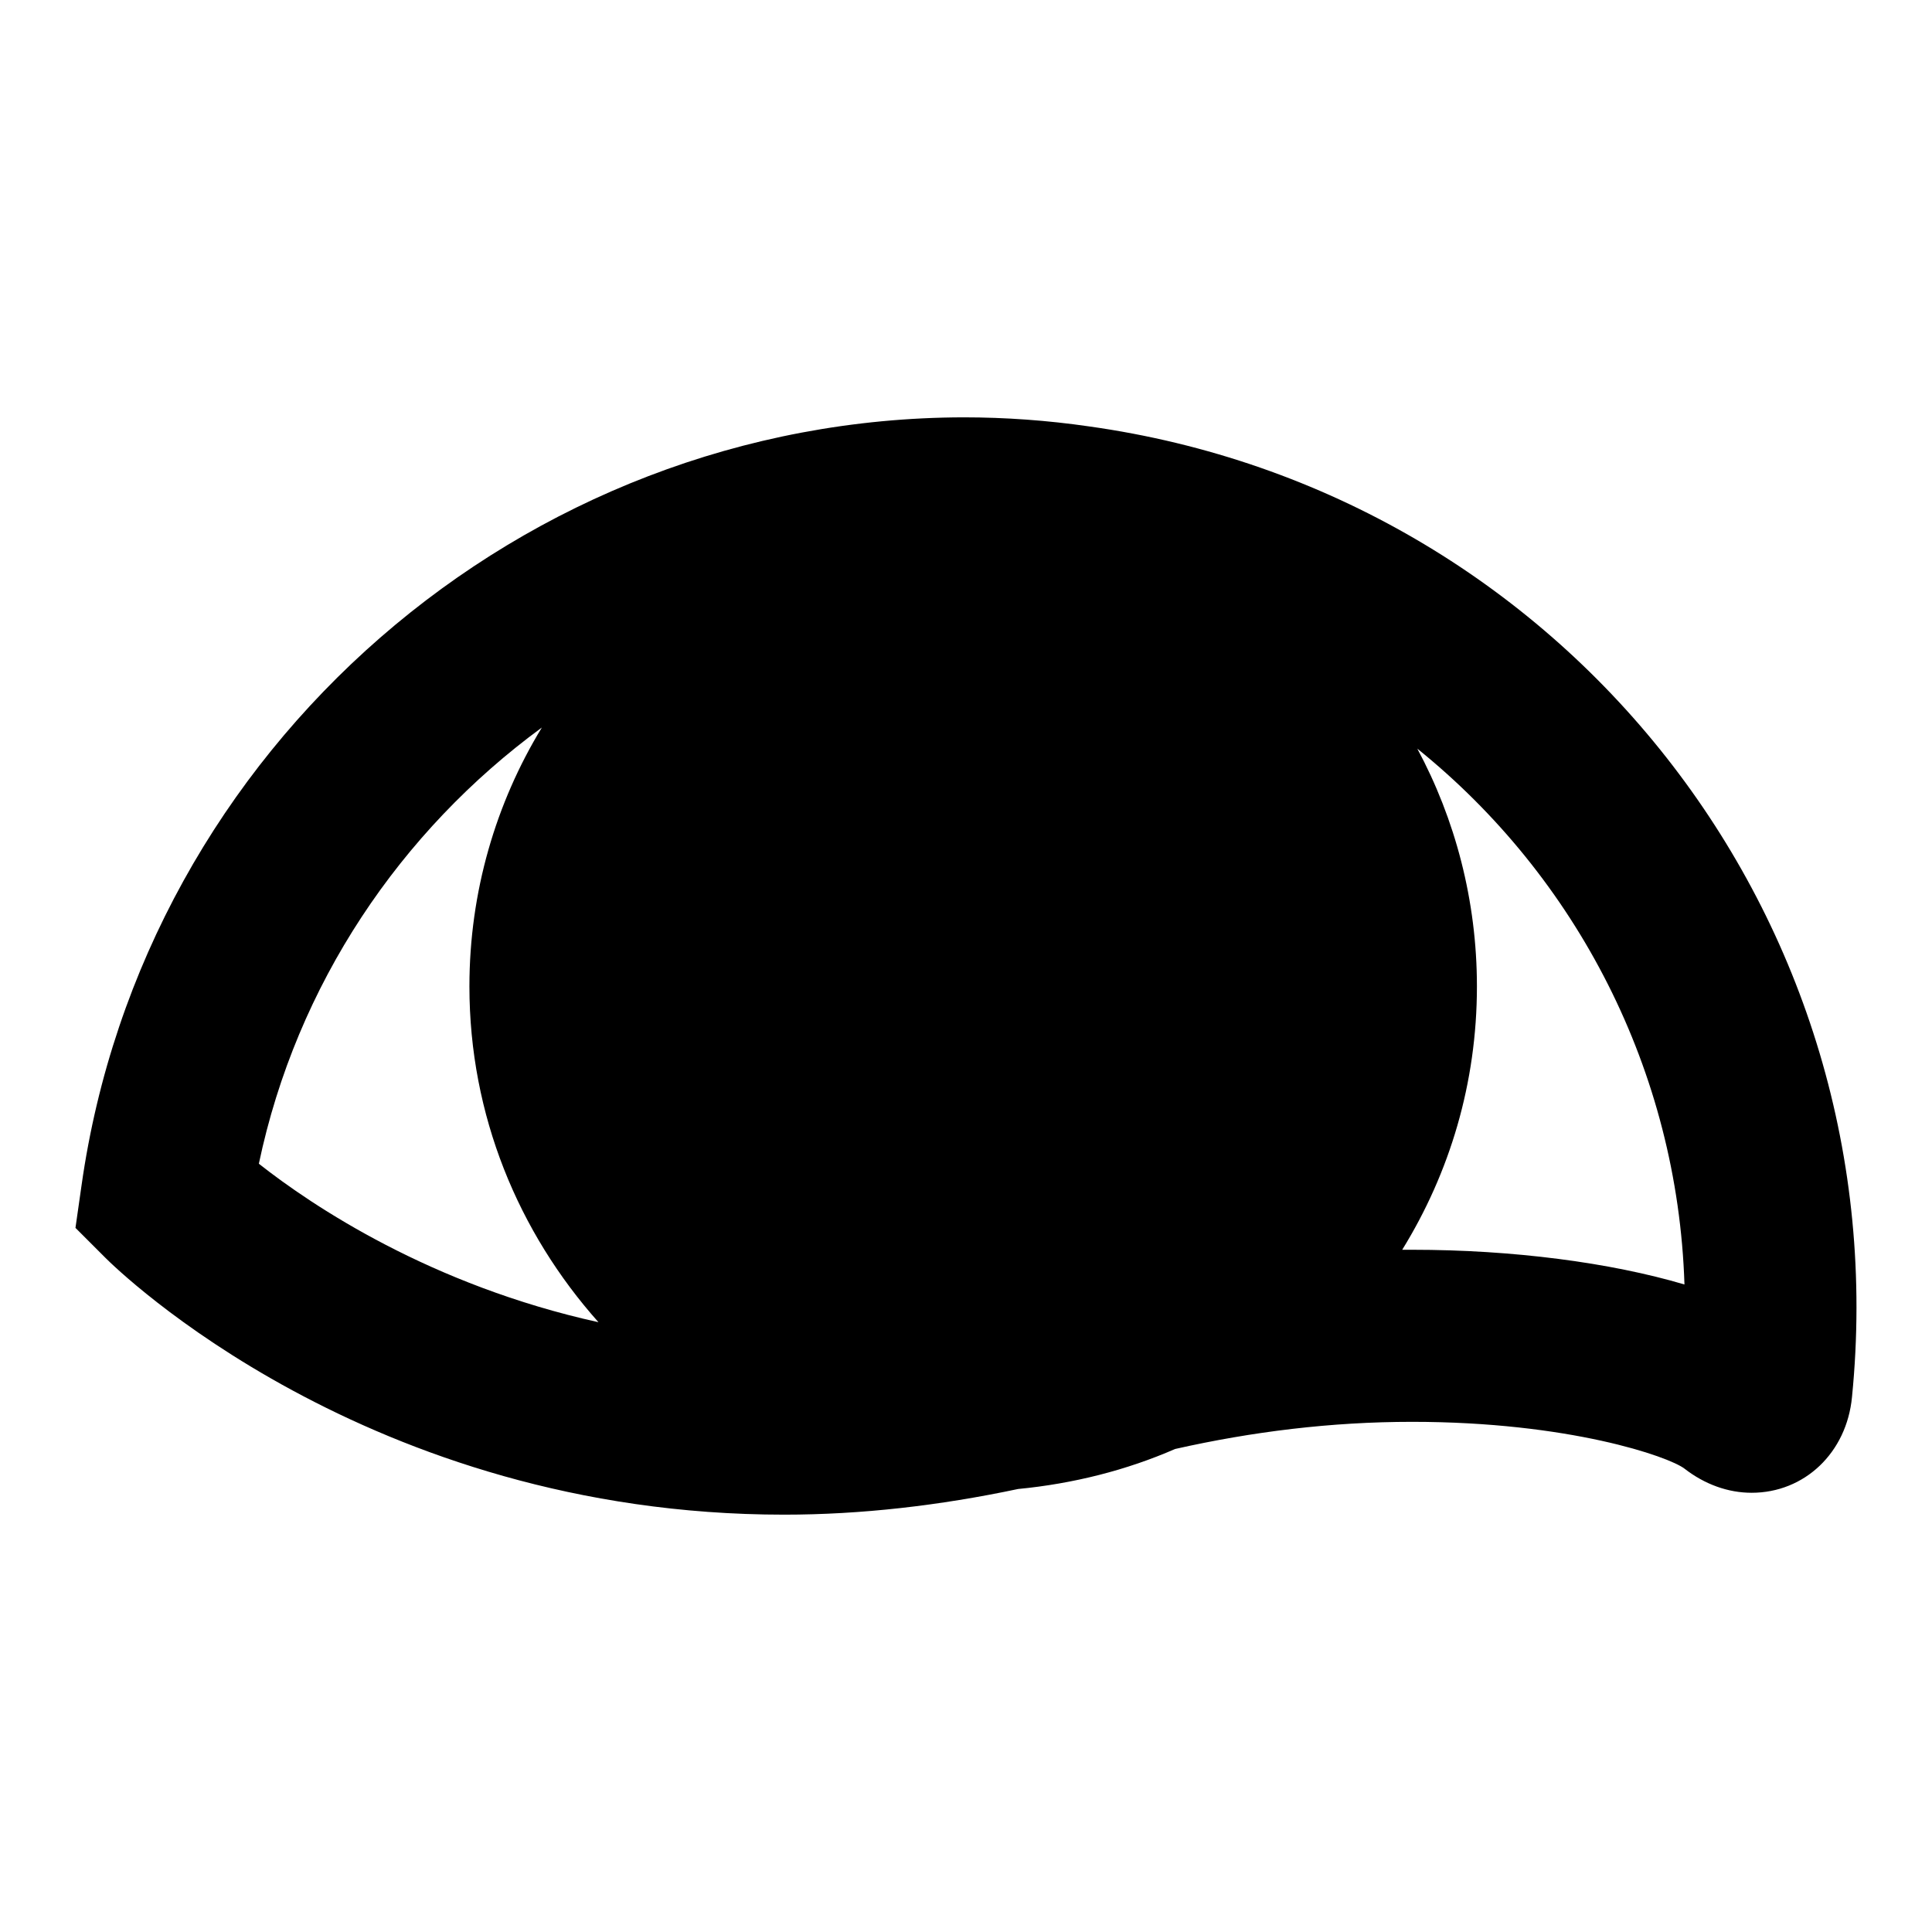
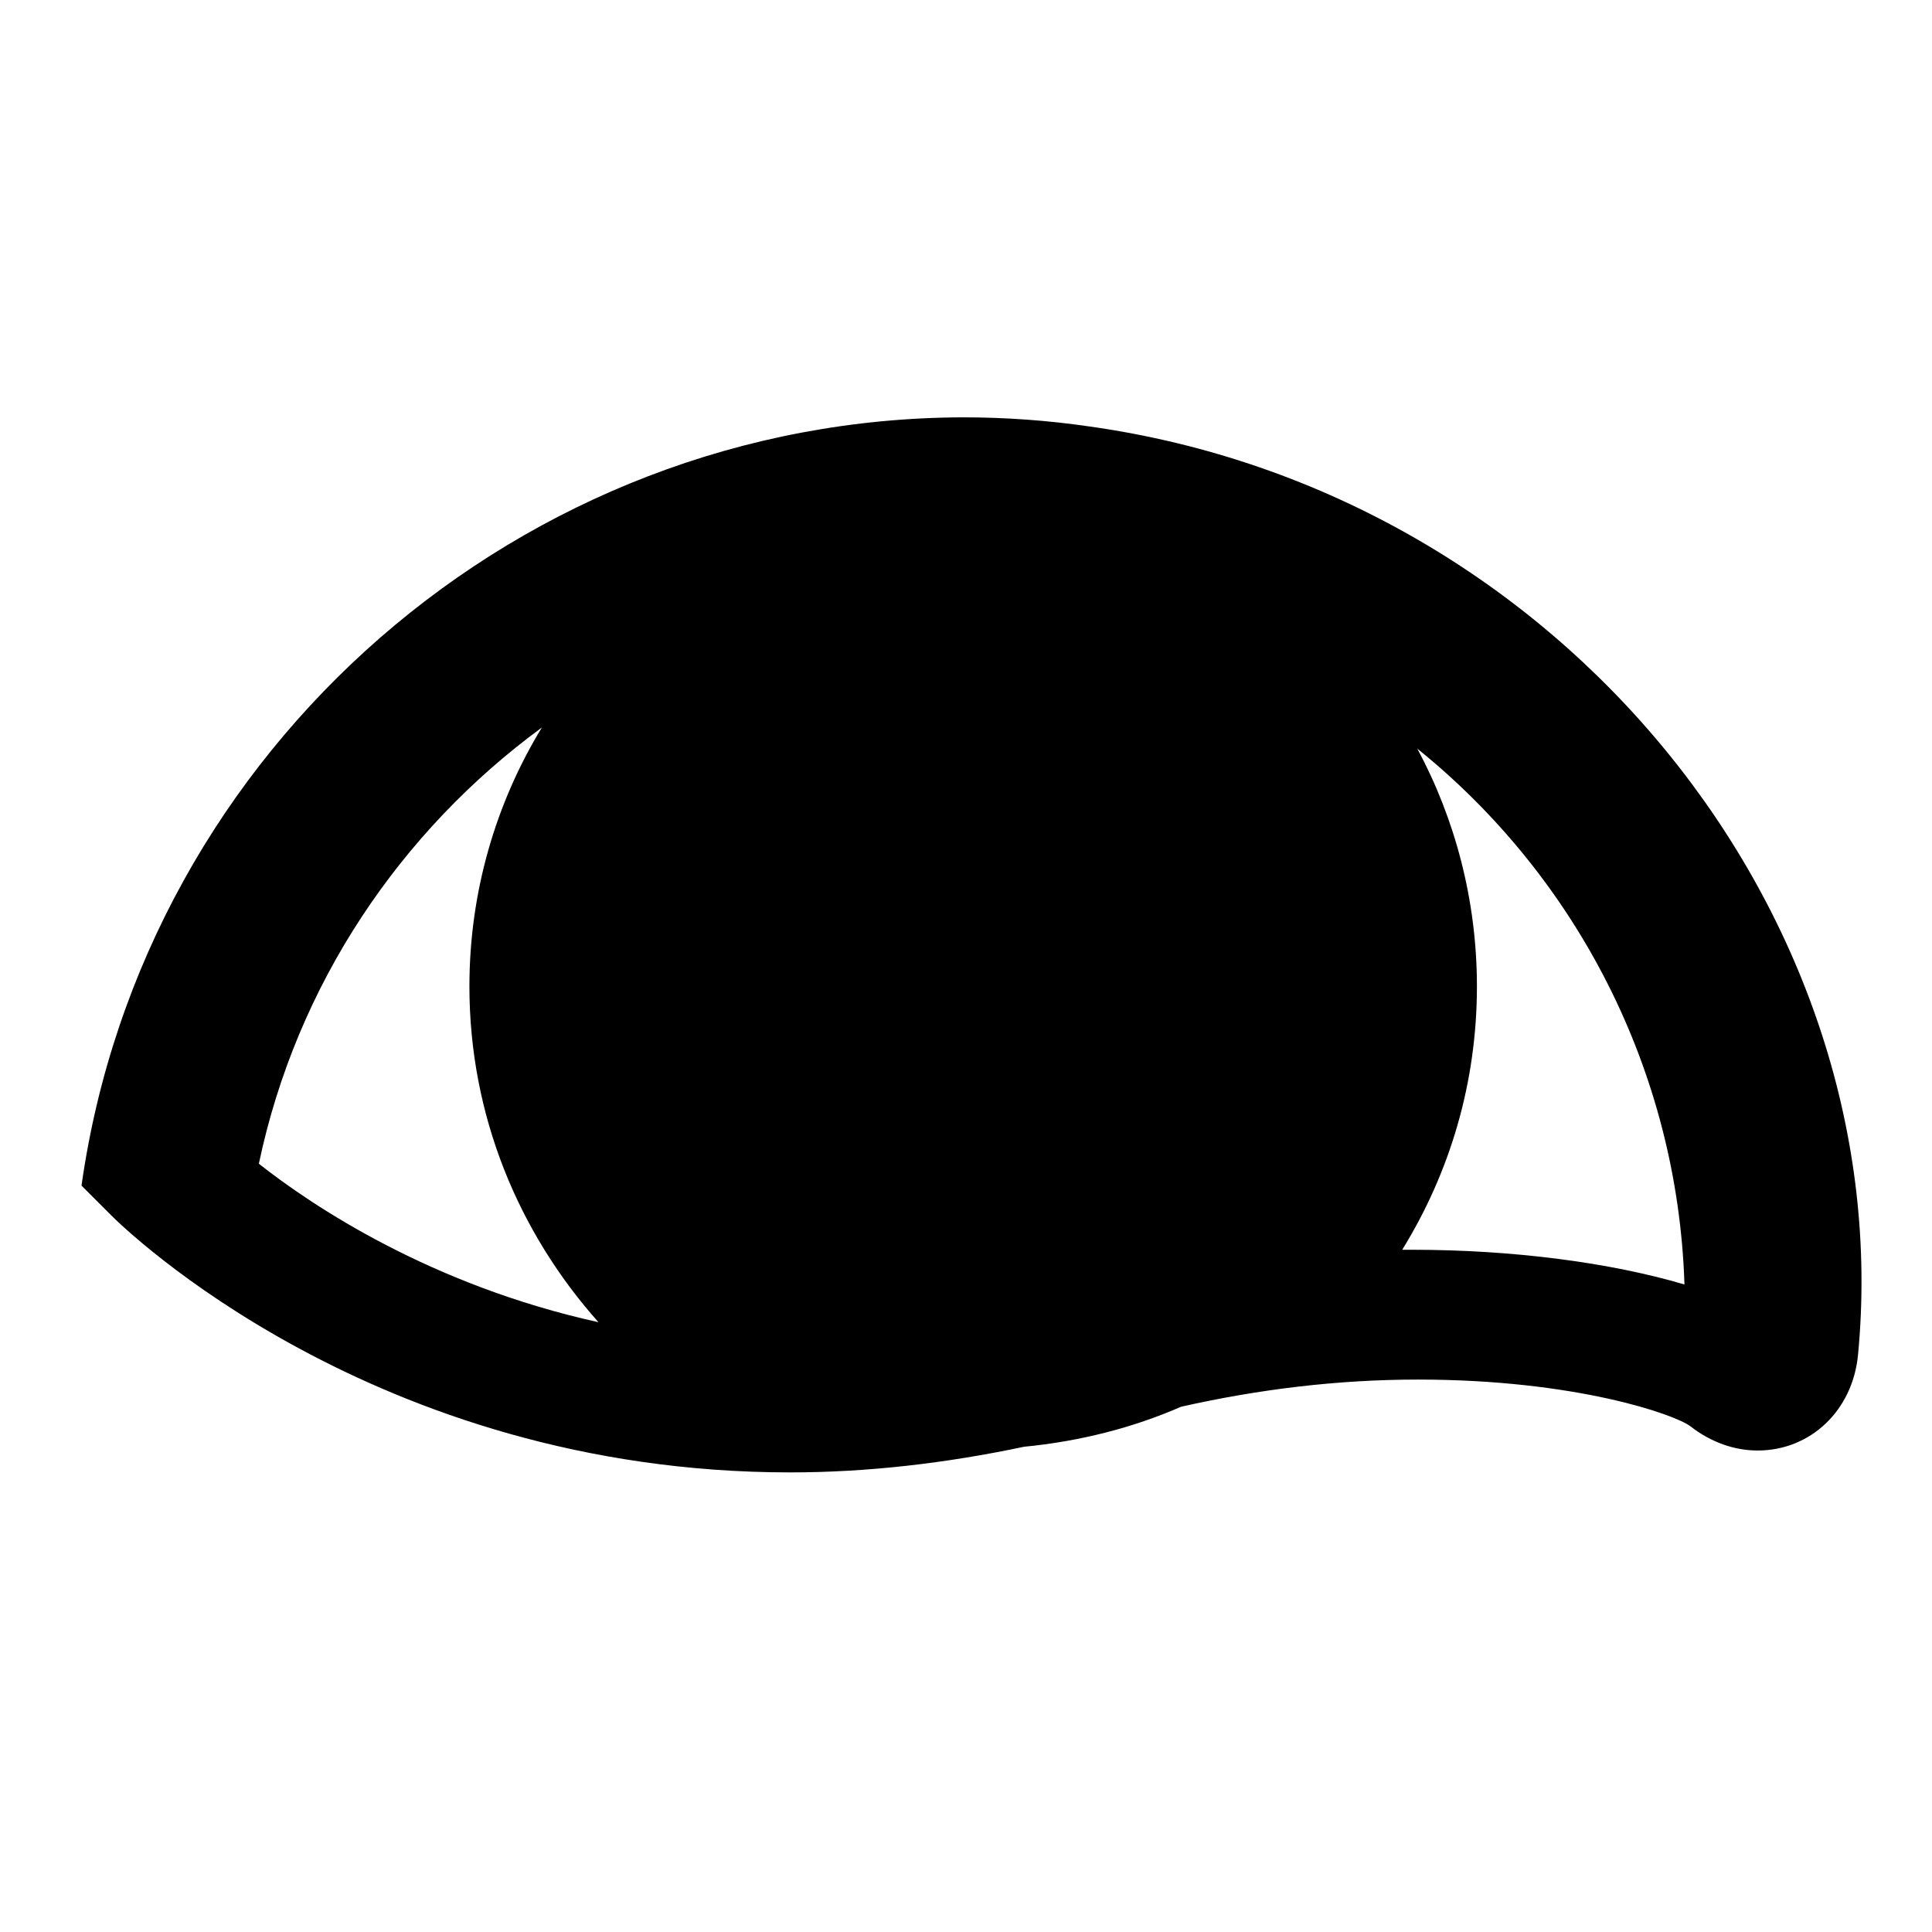
<svg xmlns="http://www.w3.org/2000/svg" version="1.1" x="0px" y="0px" viewBox="0 0 256 256" enable-background="new 0 0 256 256" xml:space="preserve">
  <g>
    <g>
      <g>
-         <path fill="#000000" d="M144.3,56.5c-5.5-0.8-11.1-1.2-16.6-1.2C69.2,55.4,19,99.1,10.8,157.1l-0.8,5.6l4,4c1.4,1.4,34.6,34,89.9,34l0,0c10.2,0,20.6-1.2,31-3.4c7.3-0.7,14.4-2.5,20.8-5.3c10.2-2.3,20.7-3.6,31.4-3.6c20.8,0,34,4.6,36.1,6.2c2.7,2.1,5.8,3.2,8.9,3.2c7,0,12.6-5.3,13.3-12.7C251.7,121.8,207.2,65.3,144.3,56.5z M71.8,96.4c-6.1,10-9.6,21.8-9.6,34.3c0,17.1,6.5,32.6,17.1,44.5c-22.2-4.9-37.9-15.4-45-21C39.3,130.4,53.1,110.1,71.8,96.4z M187.1,165.6c-0.4,0-0.9,0-1.3,0c6.3-10.2,9.9-22.1,9.9-34.9c0-11.4-2.9-22.2-7.9-31.5c21.1,17,34.5,42.7,35.4,71C213.4,167.3,200.5,165.6,187.1,165.6z" />
+         <path fill="#000000" d="M144.3,56.5c-5.5-0.8-11.1-1.2-16.6-1.2C69.2,55.4,19,99.1,10.8,157.1l4,4c1.4,1.4,34.6,34,89.9,34l0,0c10.2,0,20.6-1.2,31-3.4c7.3-0.7,14.4-2.5,20.8-5.3c10.2-2.3,20.7-3.6,31.4-3.6c20.8,0,34,4.6,36.1,6.2c2.7,2.1,5.8,3.2,8.9,3.2c7,0,12.6-5.3,13.3-12.7C251.7,121.8,207.2,65.3,144.3,56.5z M71.8,96.4c-6.1,10-9.6,21.8-9.6,34.3c0,17.1,6.5,32.6,17.1,44.5c-22.2-4.9-37.9-15.4-45-21C39.3,130.4,53.1,110.1,71.8,96.4z M187.1,165.6c-0.4,0-0.9,0-1.3,0c6.3-10.2,9.9-22.1,9.9-34.9c0-11.4-2.9-22.2-7.9-31.5c21.1,17,34.5,42.7,35.4,71C213.4,167.3,200.5,165.6,187.1,165.6z" />
      </g>
      <g />
      <g />
      <g />
      <g />
      <g />
      <g />
      <g />
      <g />
      <g />
      <g />
      <g />
      <g />
      <g />
      <g />
      <g />
    </g>
  </g>
</svg>